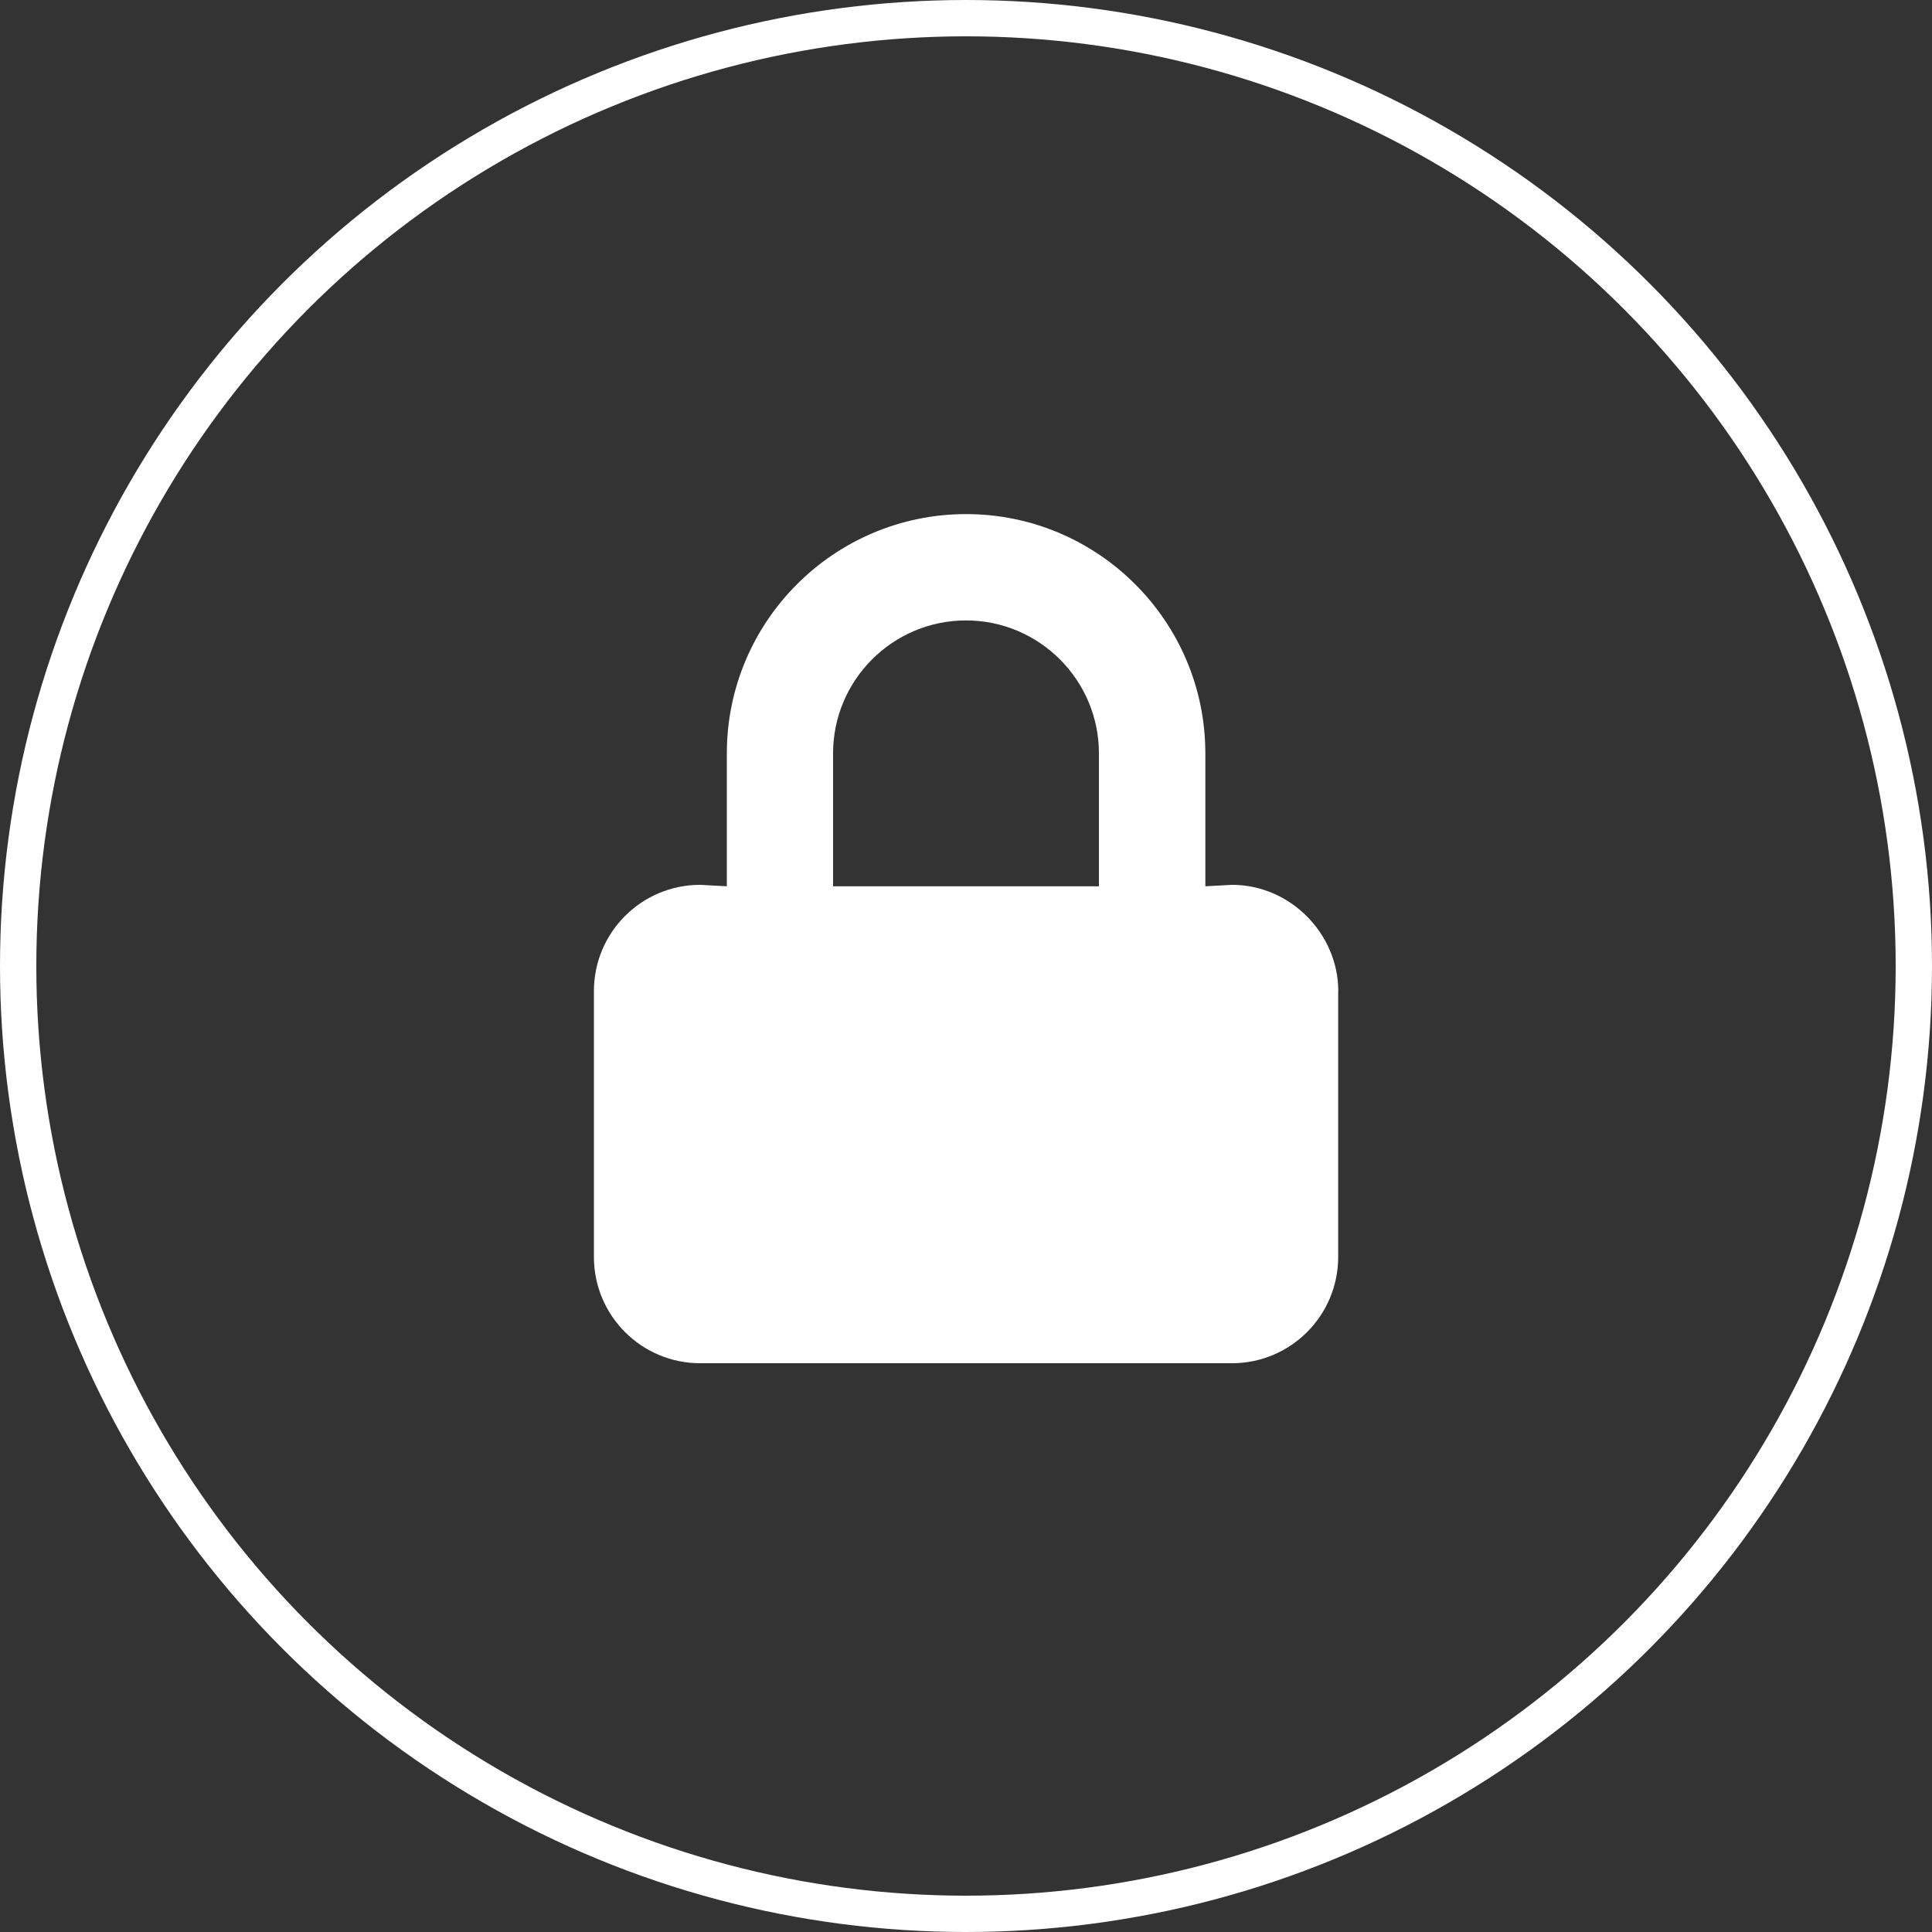
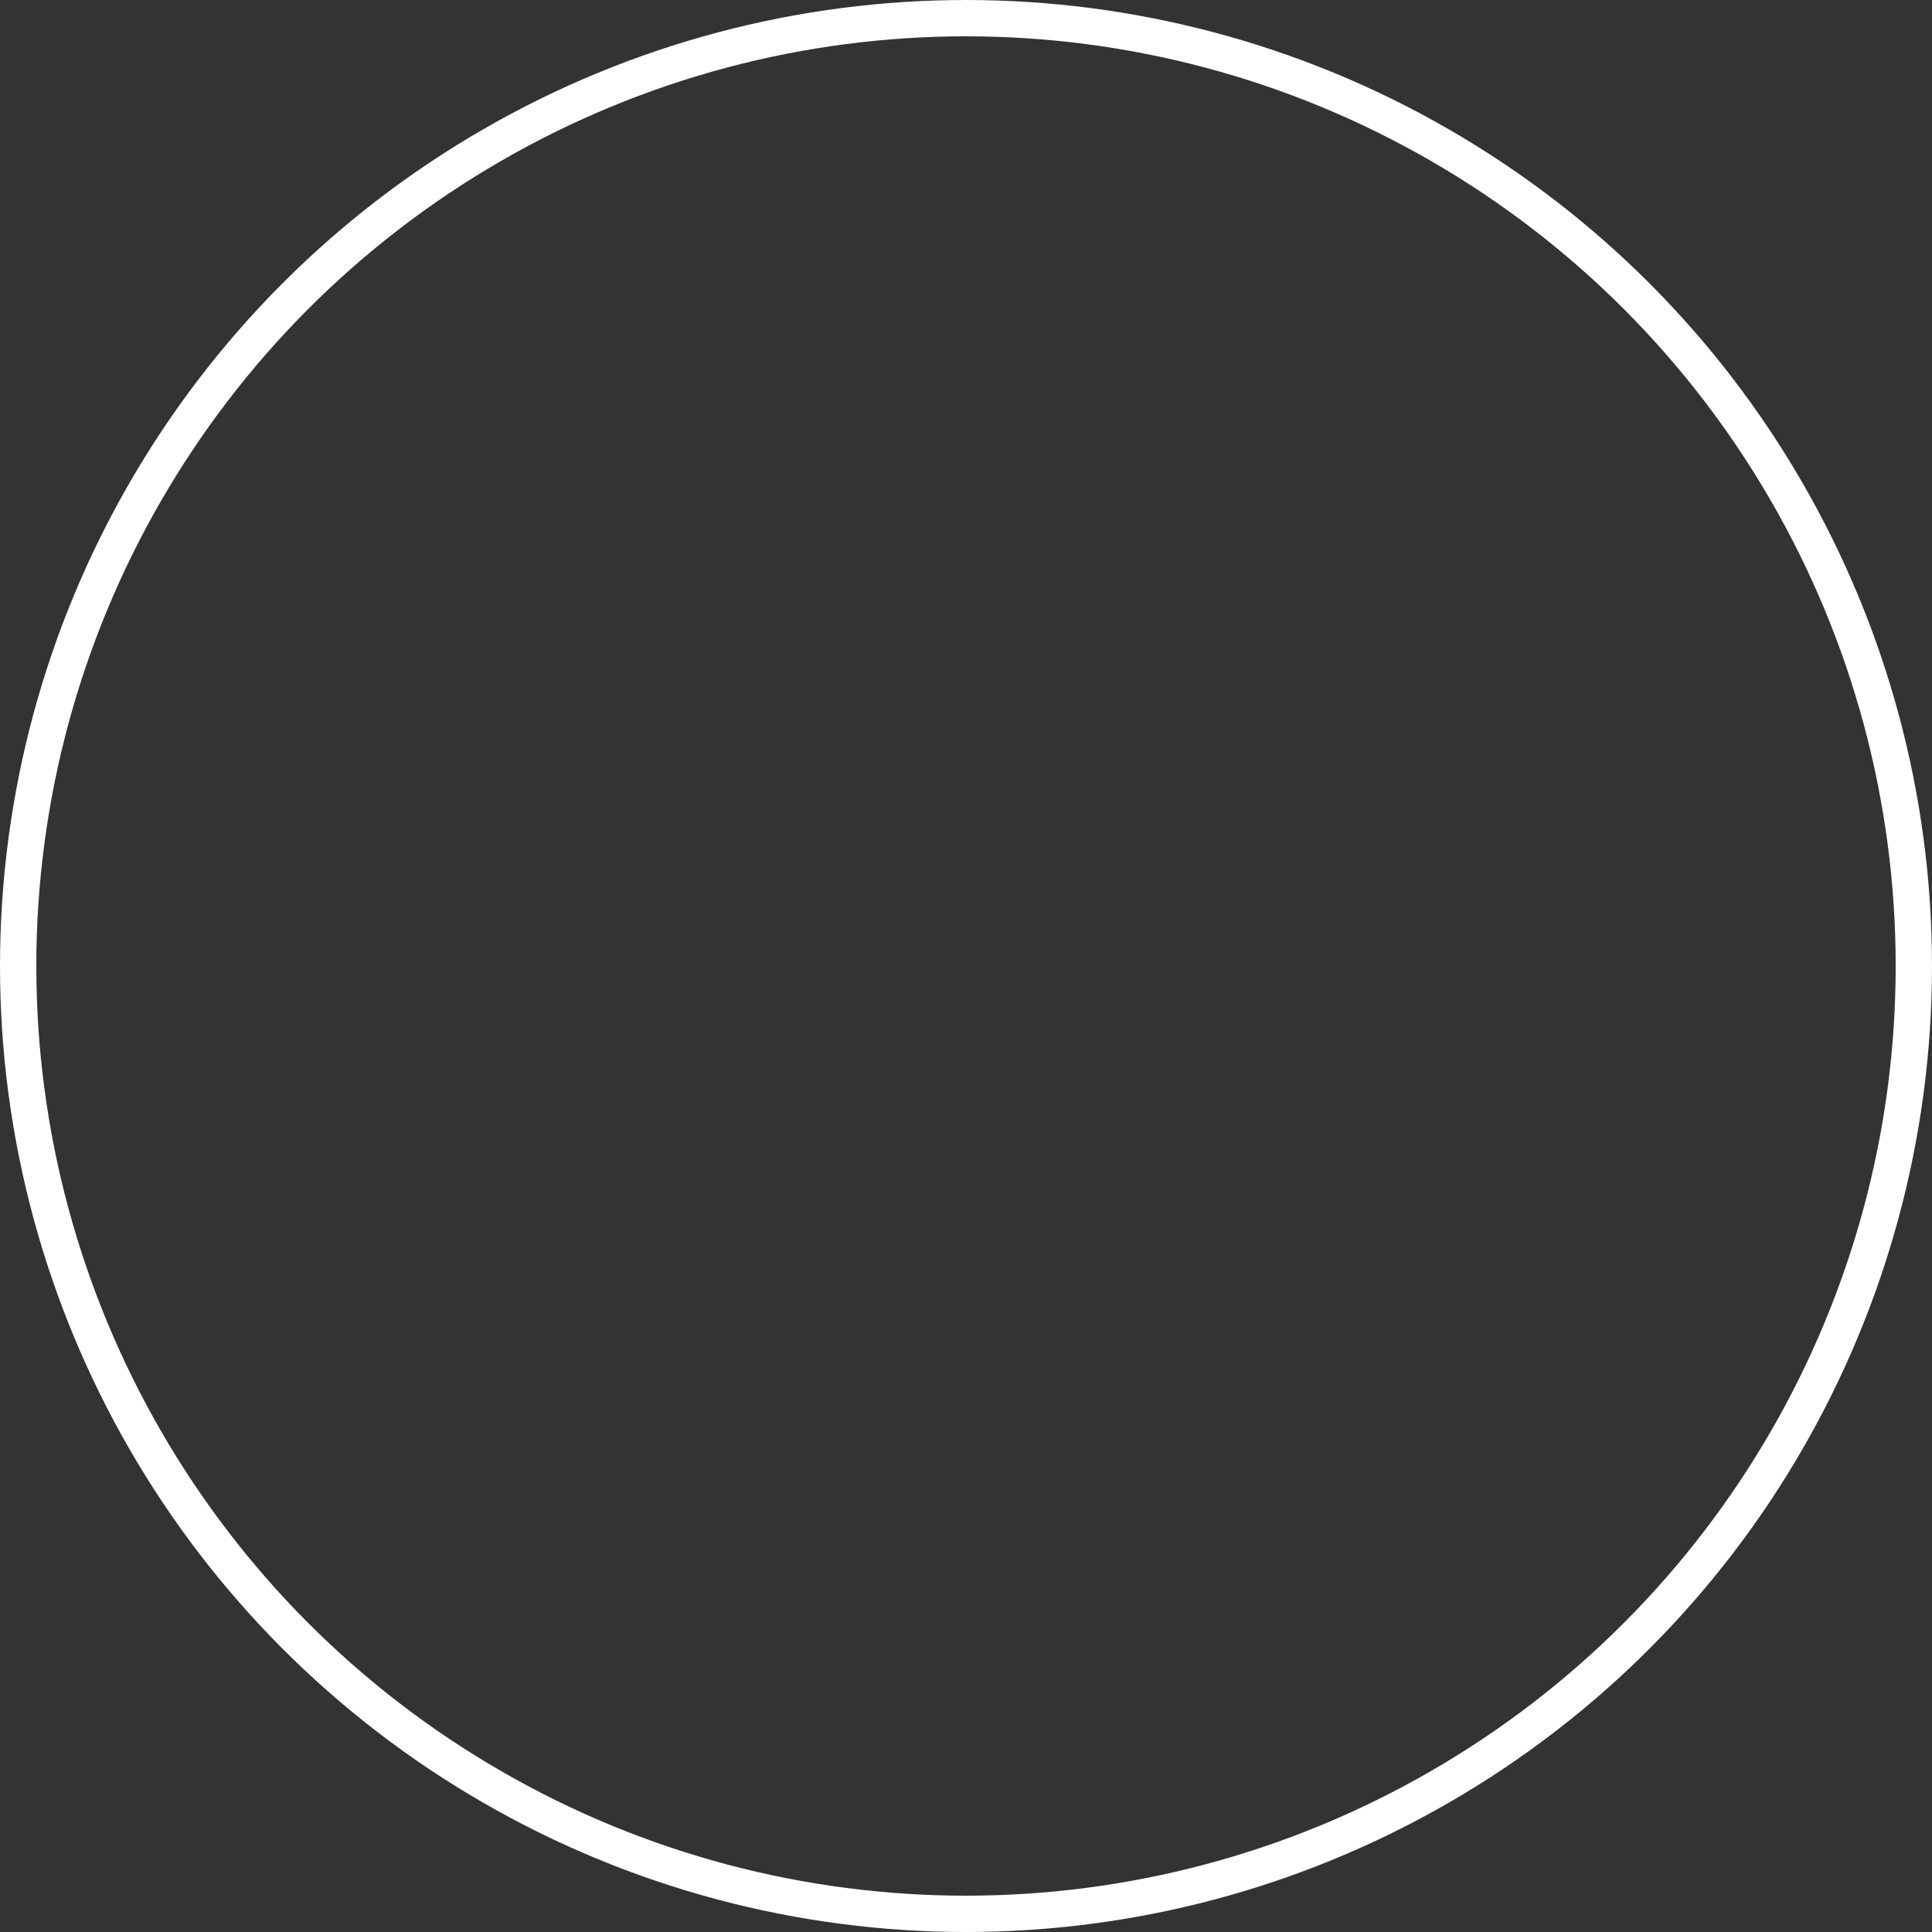
<svg xmlns="http://www.w3.org/2000/svg" id="Layer_2" data-name="Layer 2" viewBox="0 0 212.78 212.78">
  <rect x="0" y="0" width="212.78" height="212.78" fill="#333333" stroke="none" />
  <defs>
    <style>
      .cls-1 {
        fill: #fff;
      }

      .cls-2 {
        fill: none;
        stroke: #fff;
        stroke-miterlimit: 10;
        stroke-width: 4px;
      }
    </style>
  </defs>
  <g id="Layer_1-2" data-name="Layer 1">
    <g>
-       <path class="cls-1" d="m147.38,109.16v29.27c0,6.47-5.24,11.71-11.71,11.71h-58.55c-6.47,0-11.71-5.24-11.71-11.71v-29.27c0-6.47,5.24-11.71,11.71-11.71l2.93.16v-14.64c0-14.53,11.82-26.35,26.35-26.35s26.35,11.82,26.35,26.35v14.64l2.93-.16c6.46,0,11.71,5.42,11.71,11.71Zm-55.62-11.55h29.27v-14.64c0-8.07-6.57-14.64-14.64-14.64s-14.64,6.57-14.64,14.64v14.64Z" />
      <circle class="cls-2" cx="106.39" cy="106.39" r="104.39" />
    </g>
  </g>
</svg>